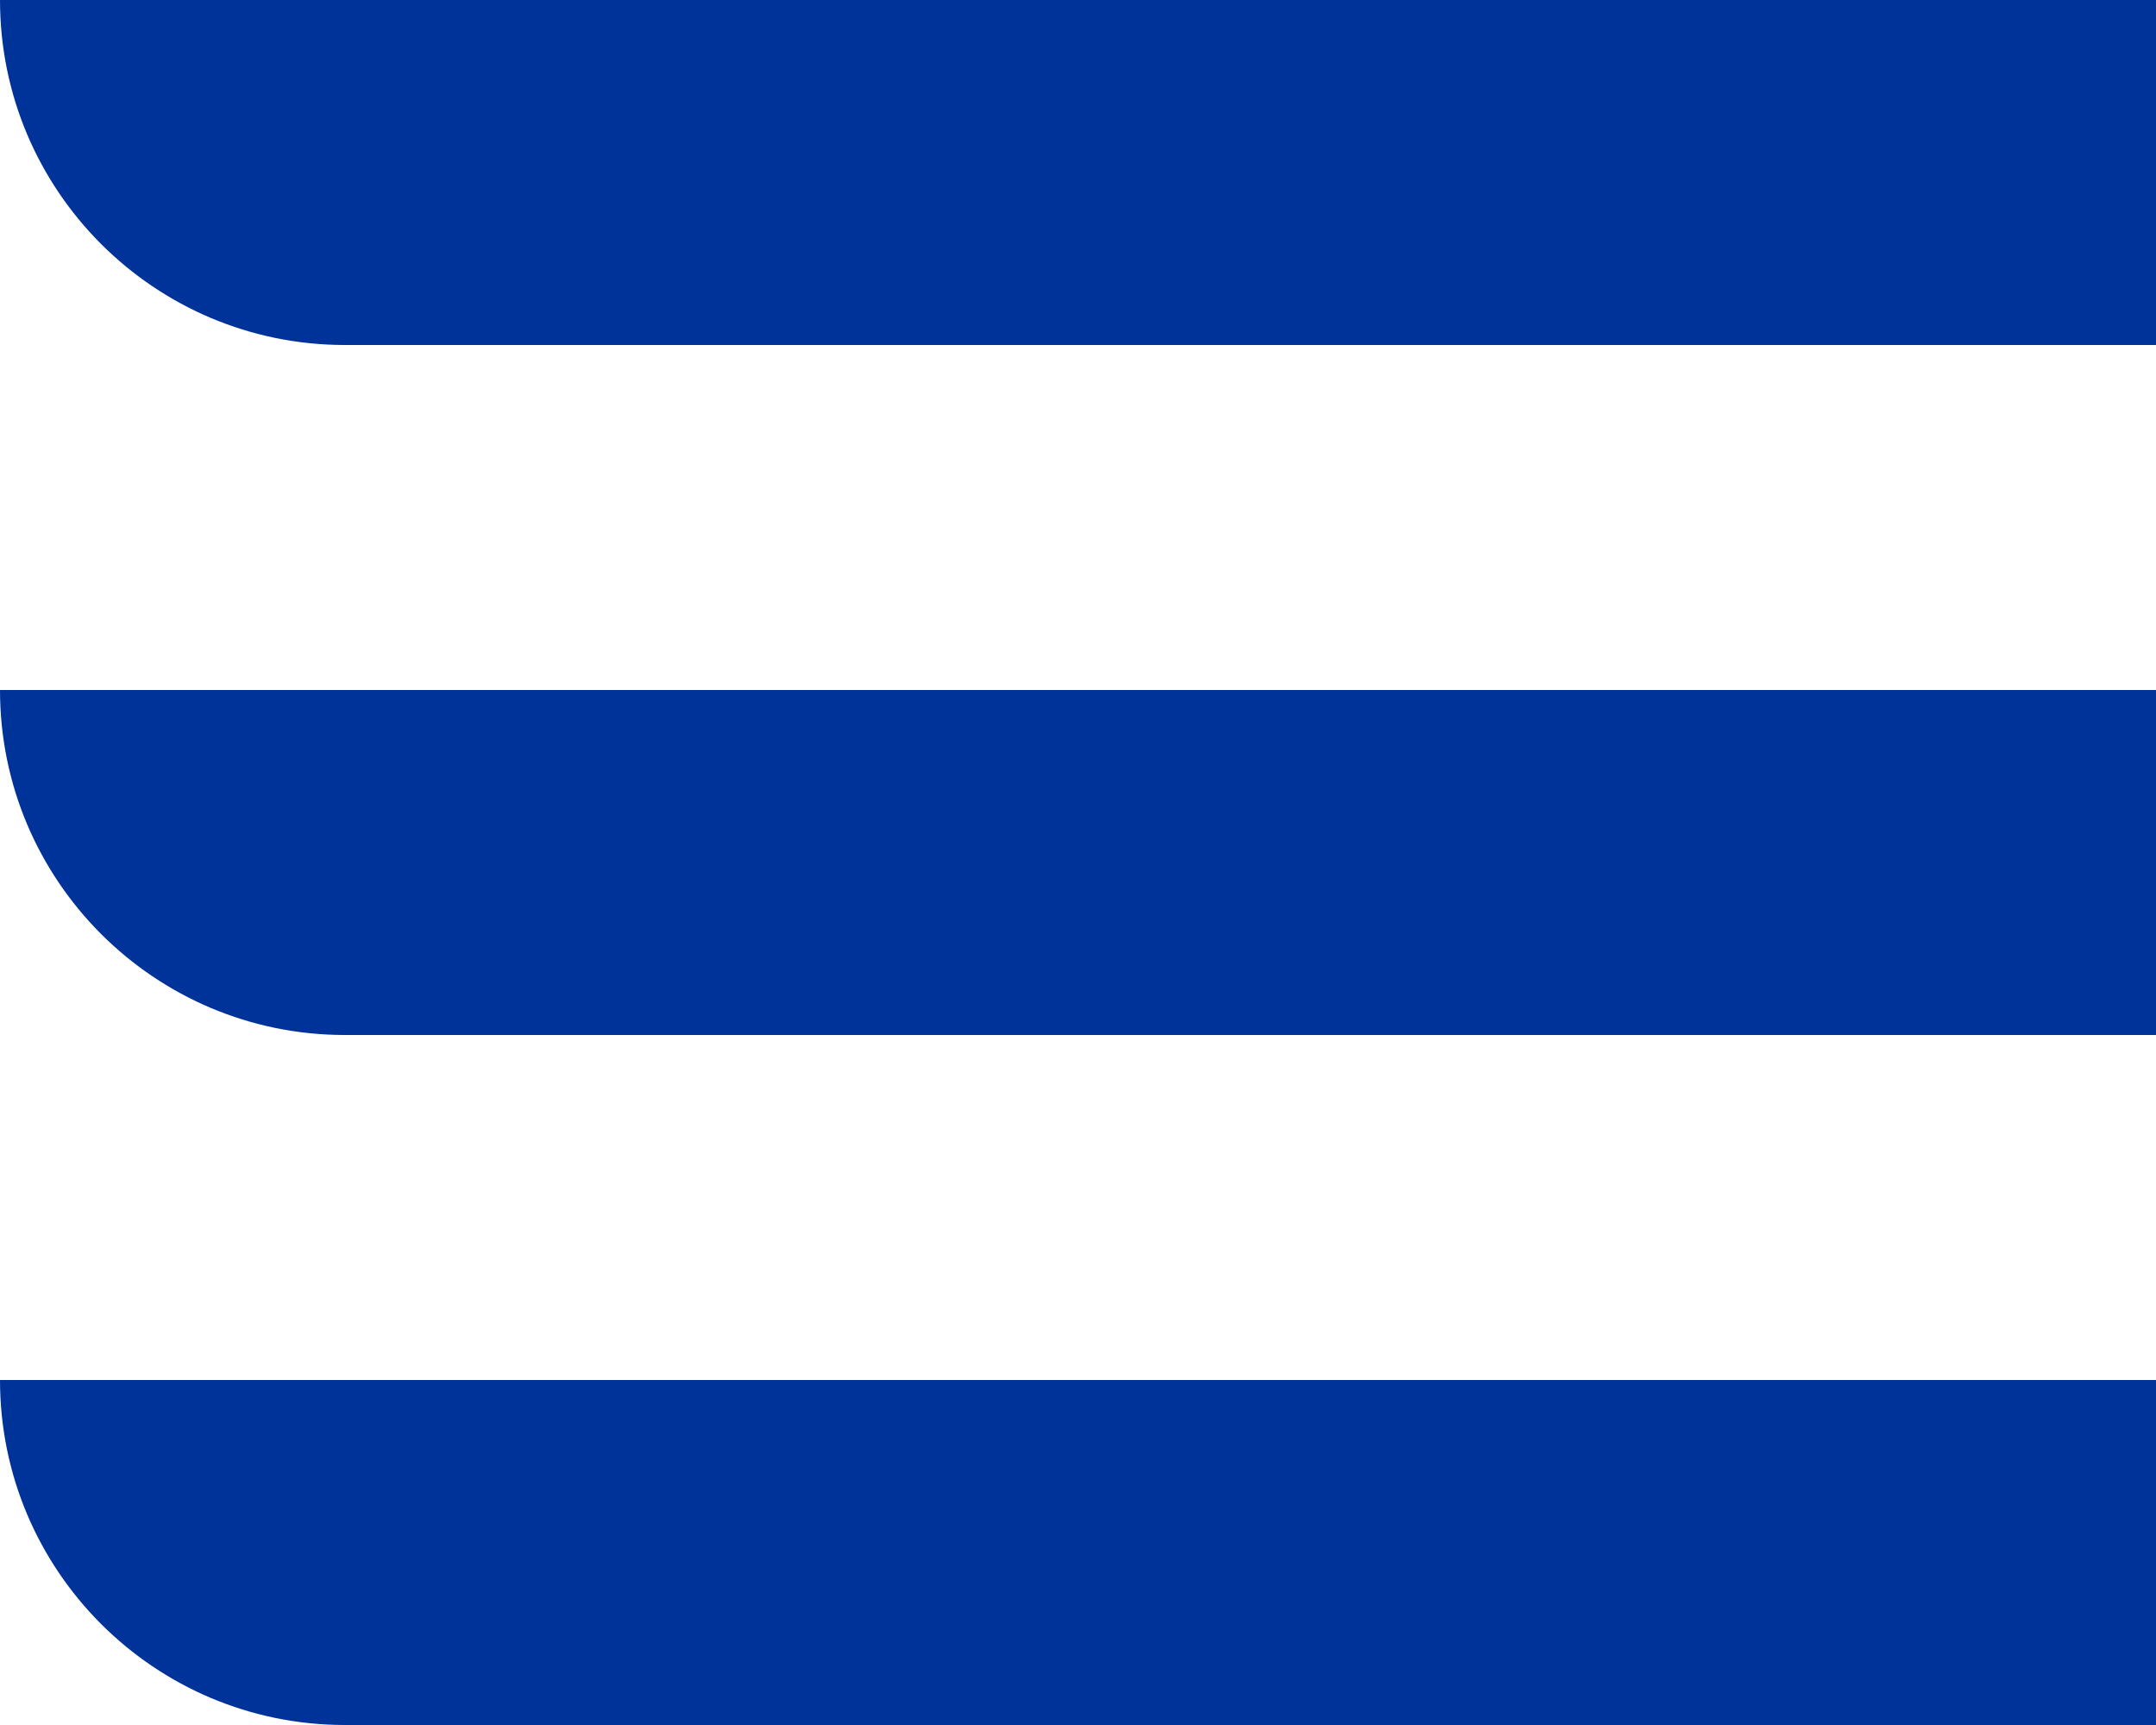
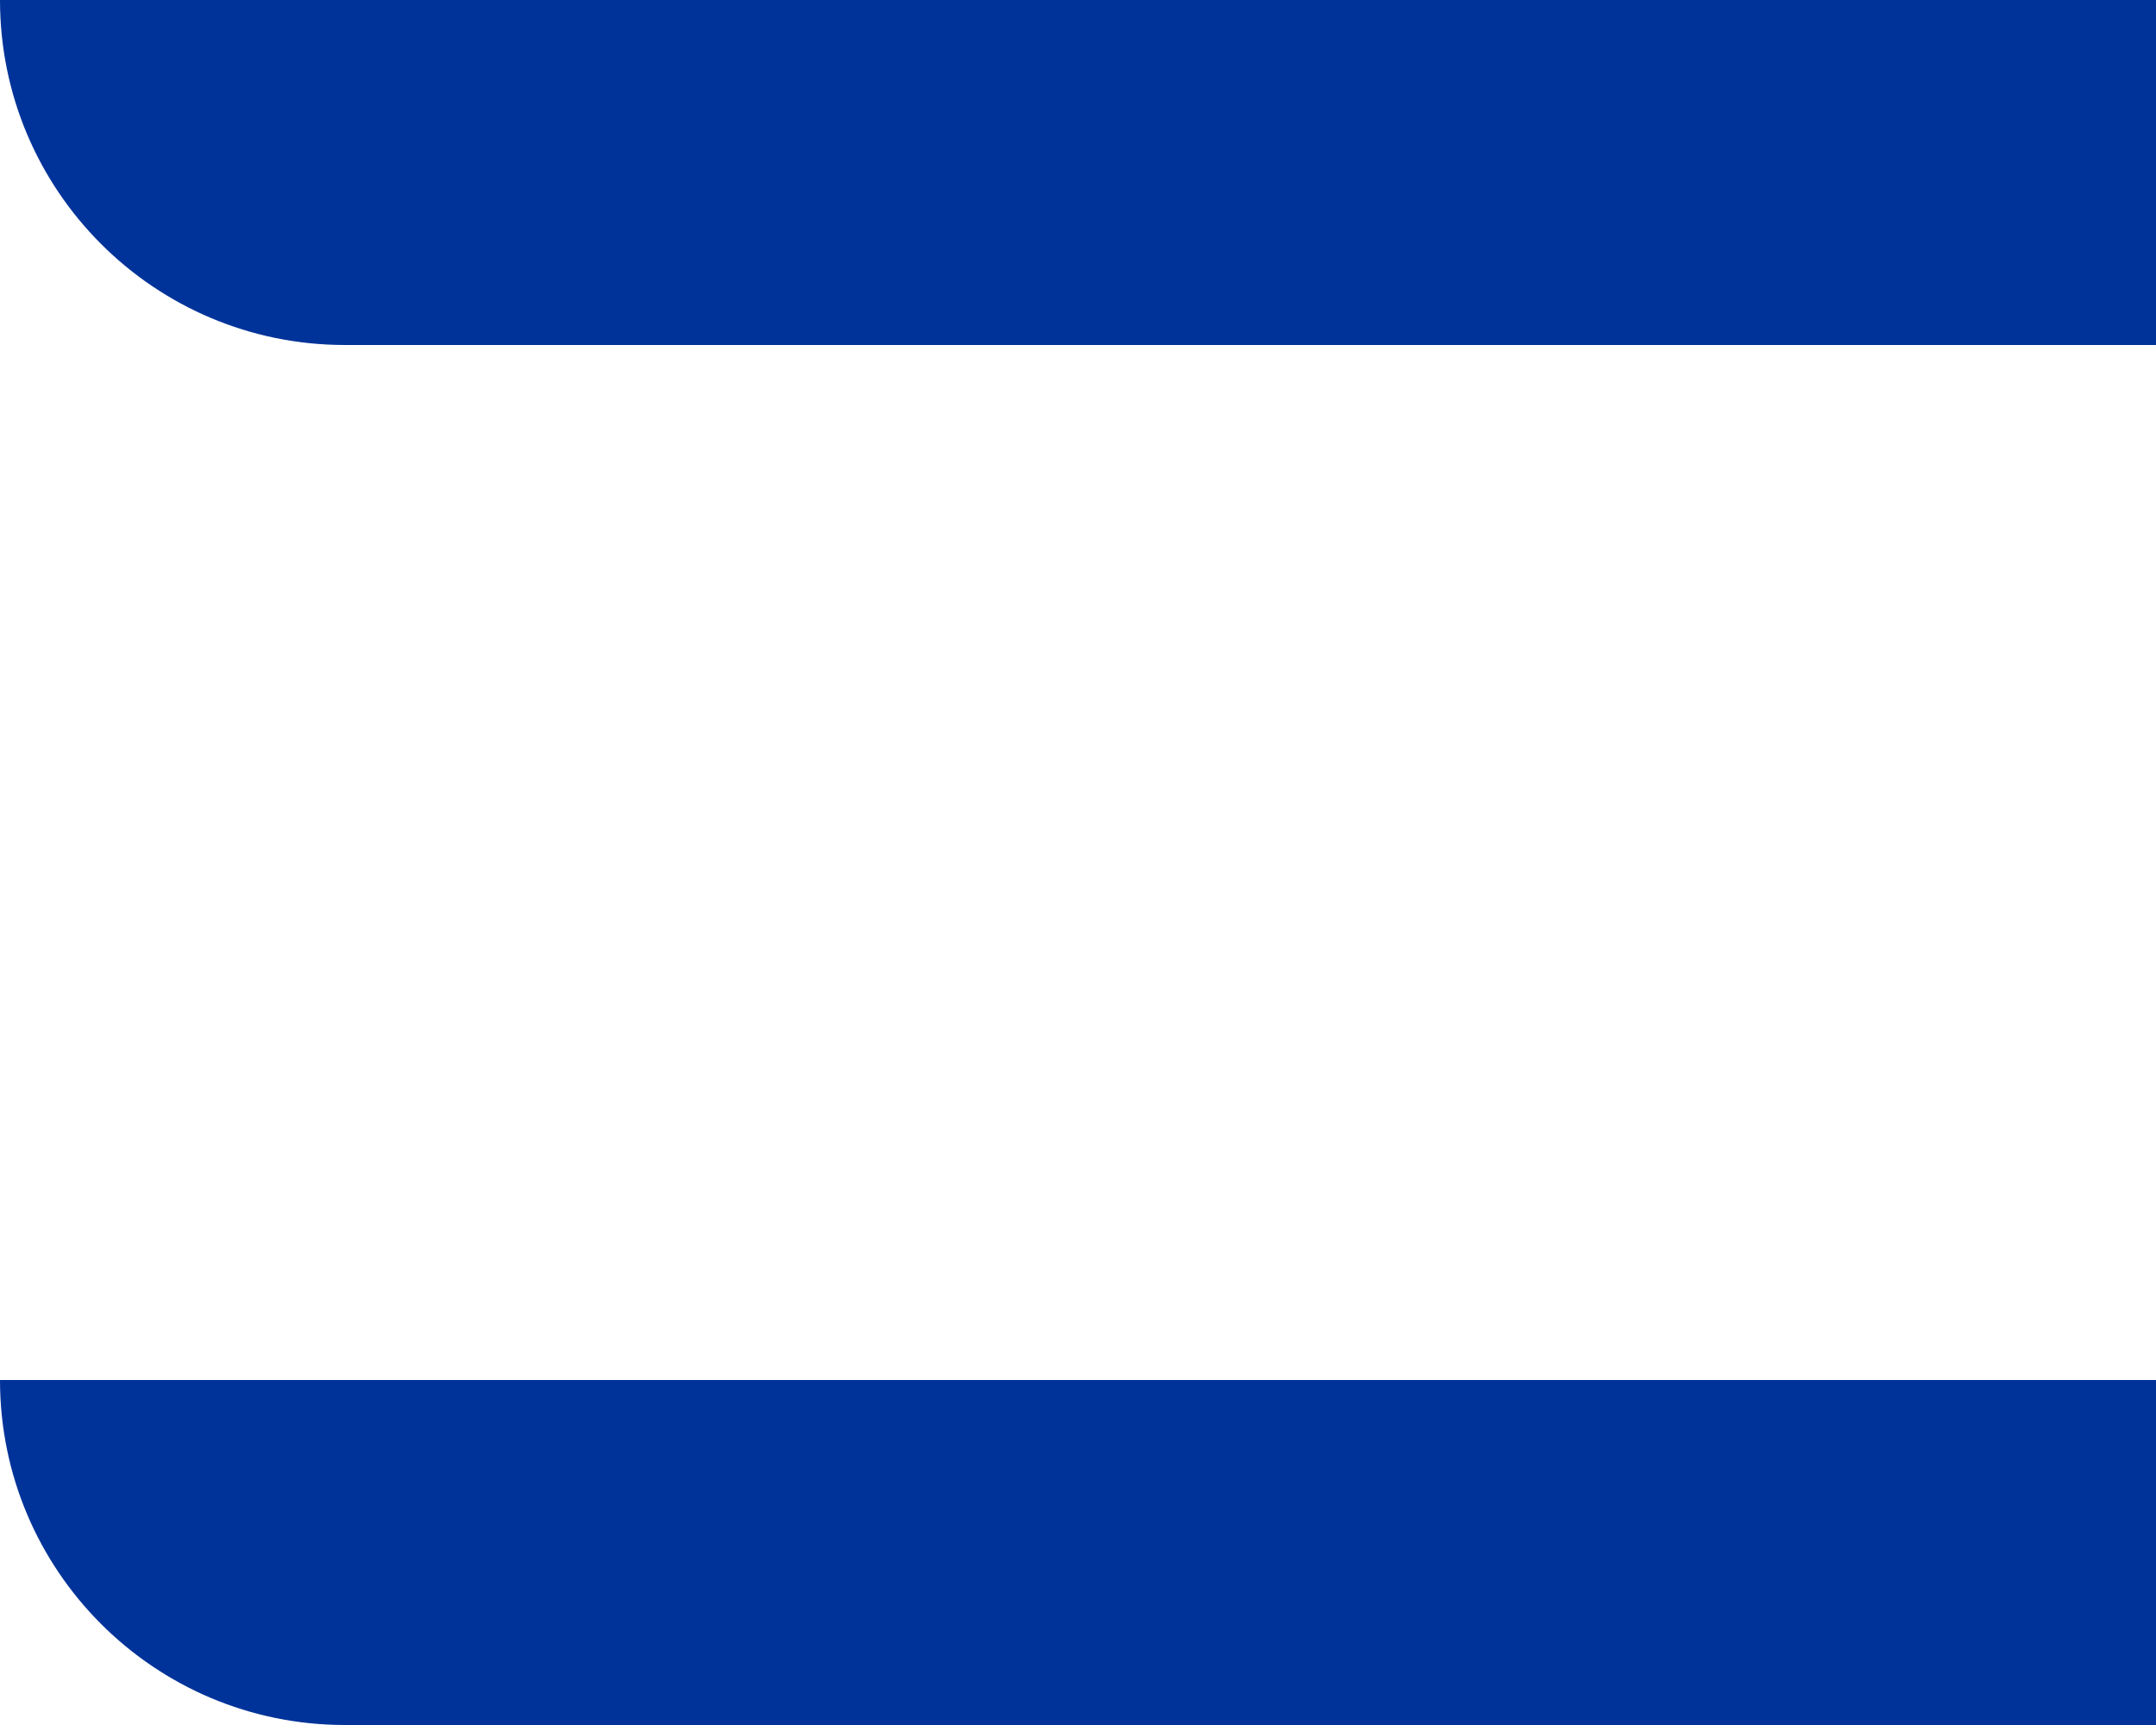
<svg xmlns="http://www.w3.org/2000/svg" width="25" height="20" viewBox="0 0 25 20" fill="none">
  <path d="M0 16H25V20H4C1.791 20 0 18.209 0 16V16Z" fill="#003399" />
-   <path d="M0 8H25V12H4C1.791 12 0 10.209 0 8V8Z" fill="#003399" />
  <path d="M0 0H25V4H4C1.791 4 0 2.209 0 0V0Z" fill="#003399" />
</svg>